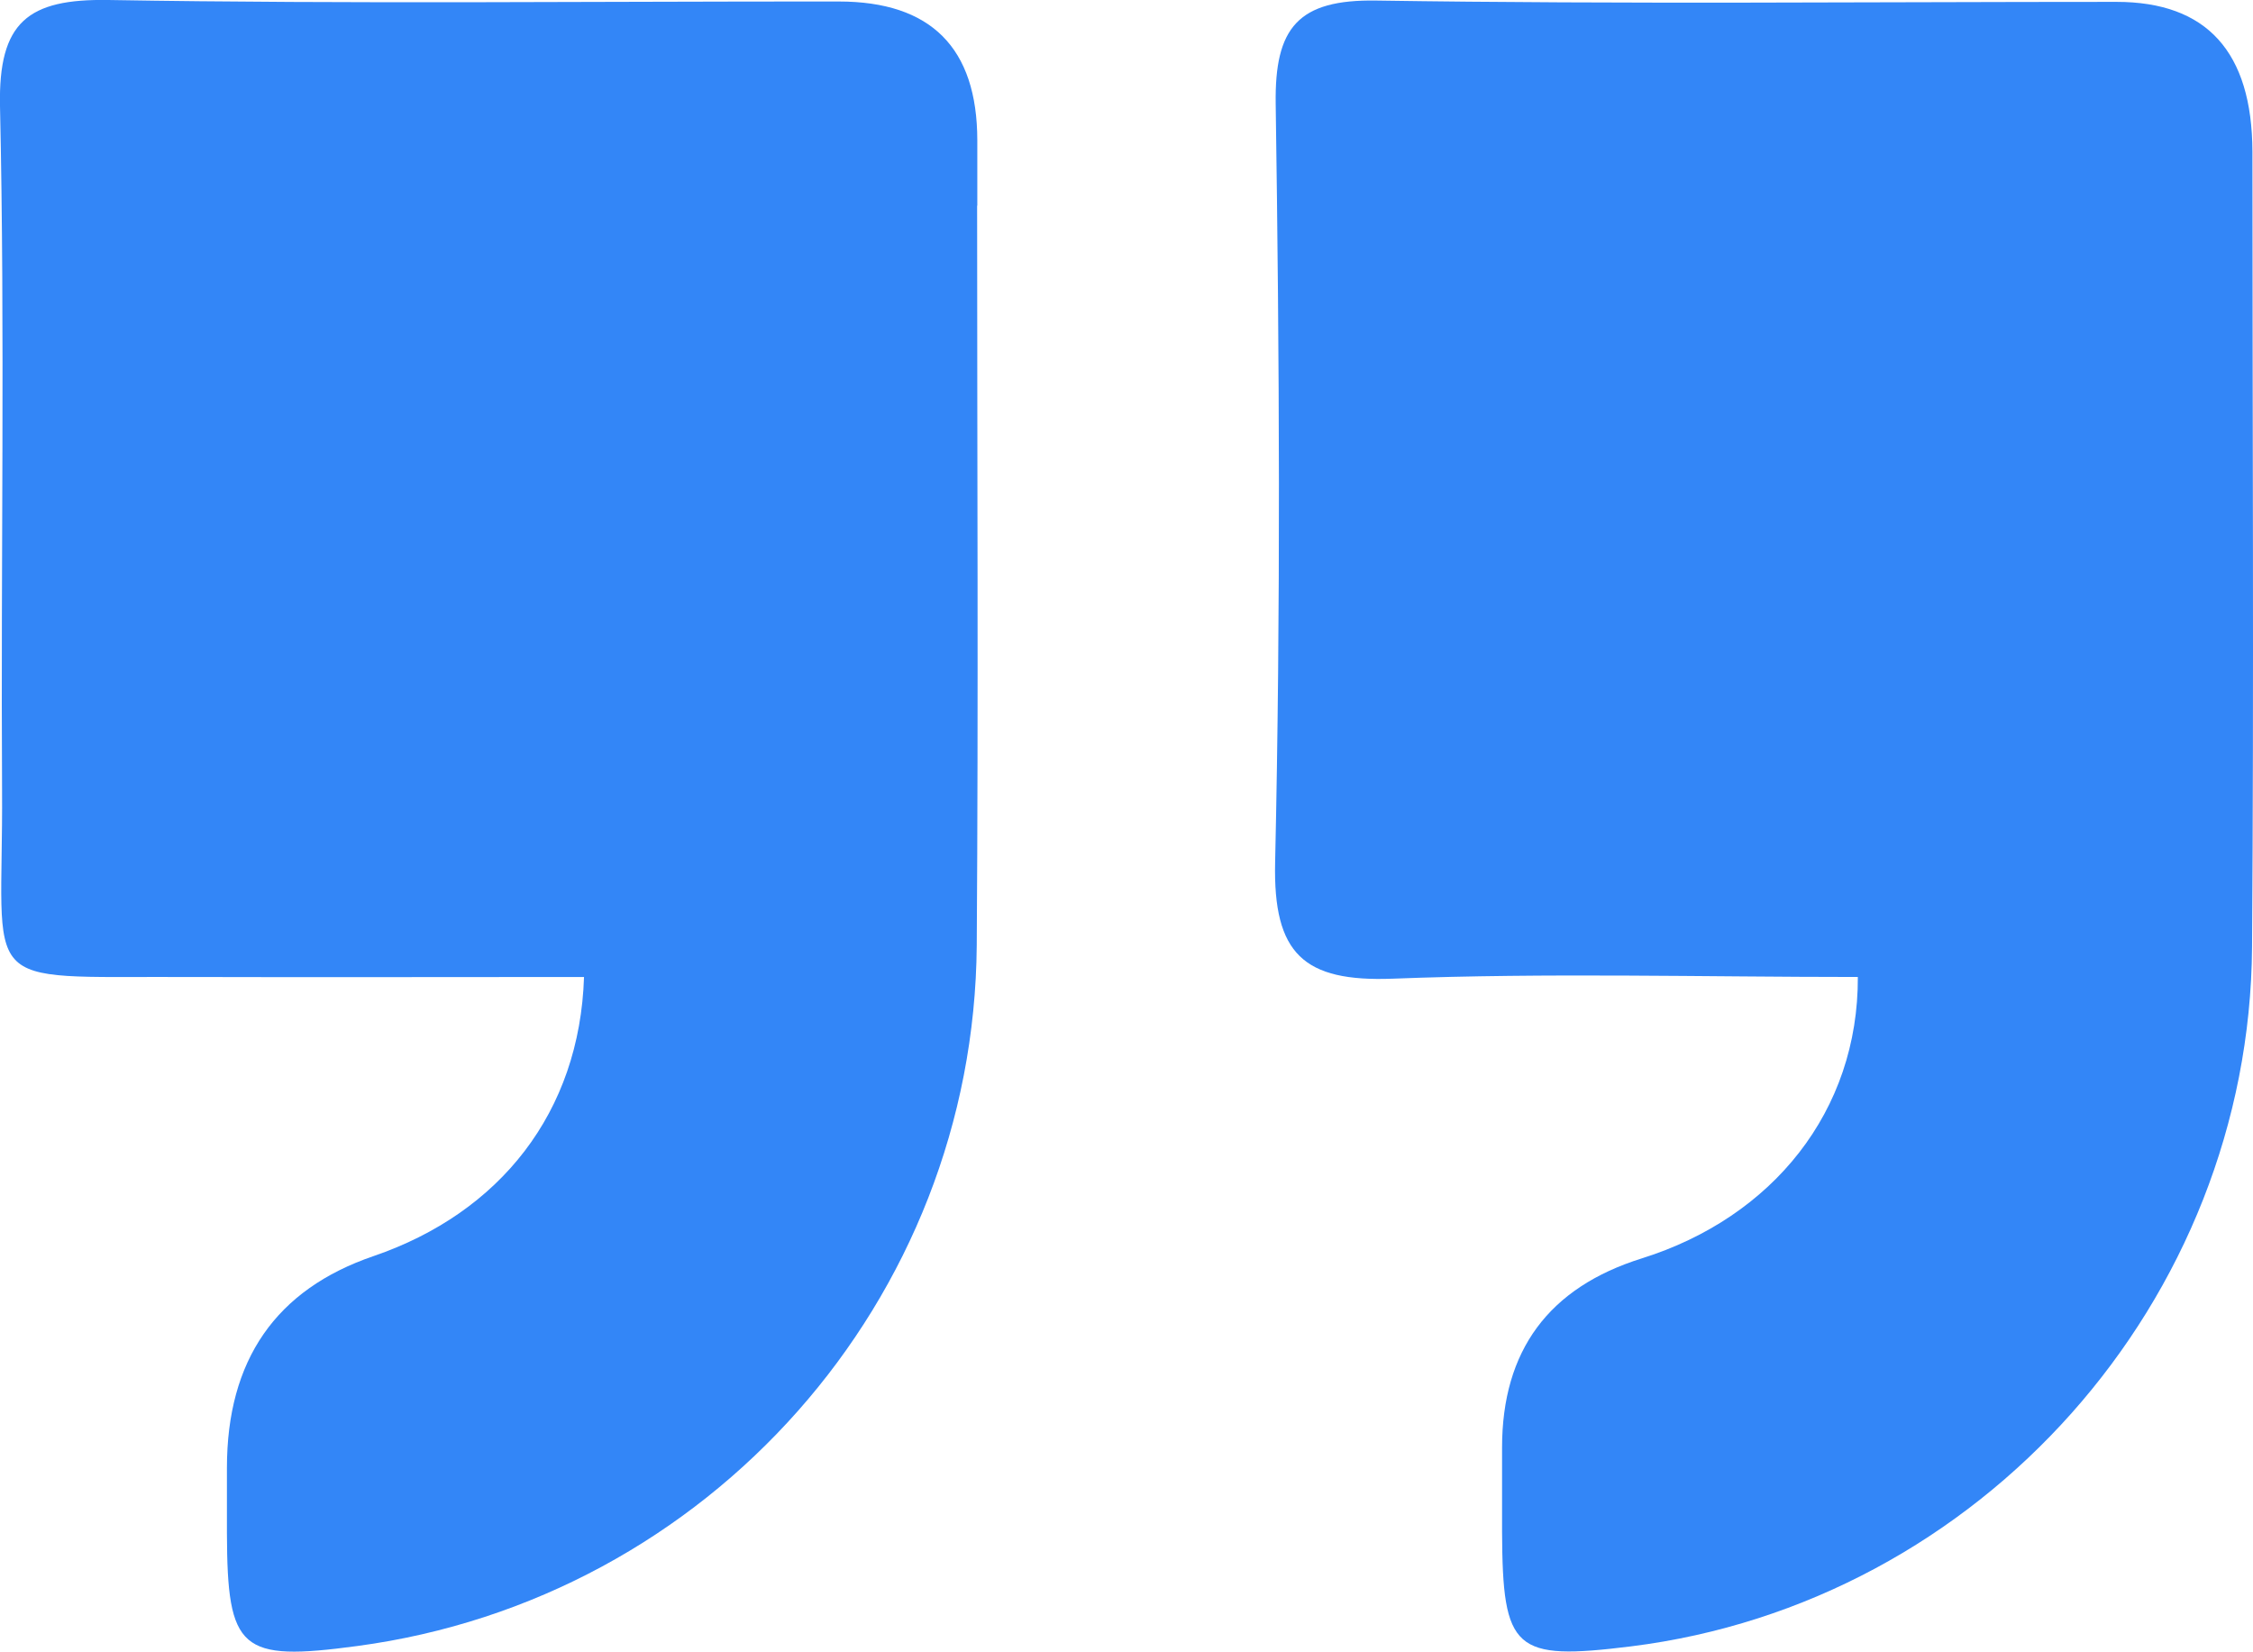
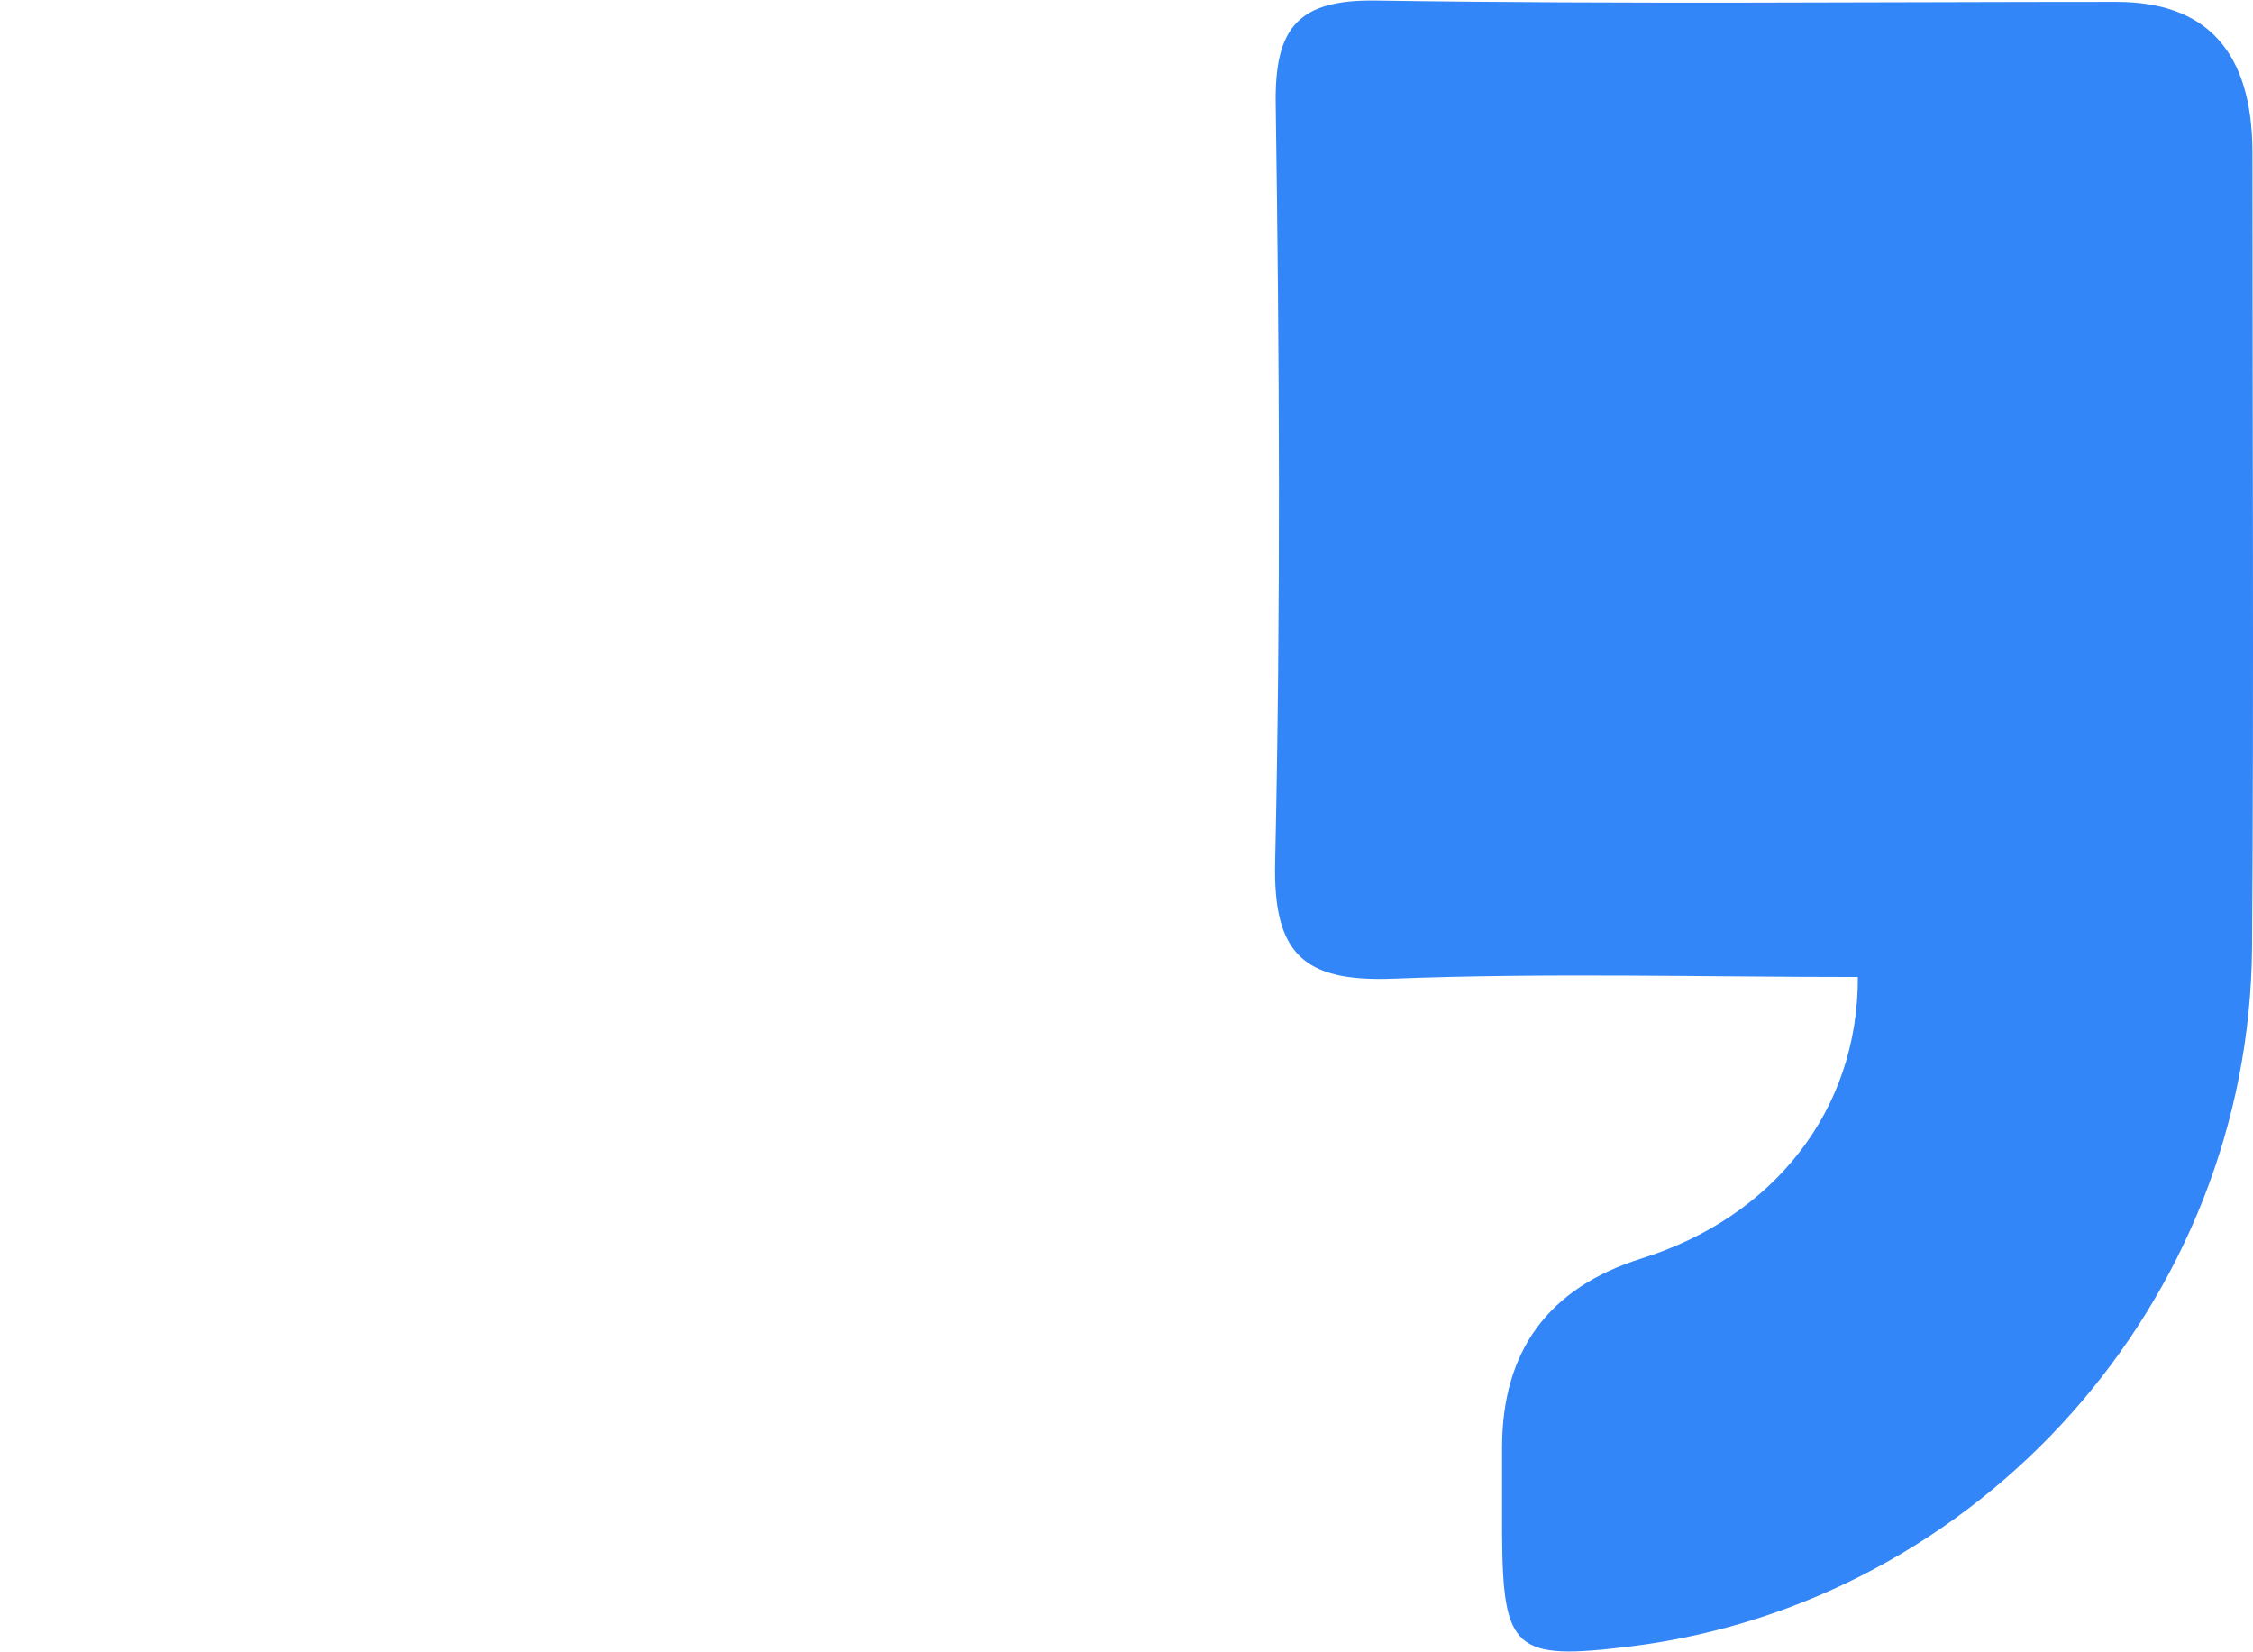
<svg xmlns="http://www.w3.org/2000/svg" id="Layer_2" data-name="Layer 2" viewBox="0 0 120.13 88.06">
  <defs>
    <style>
      .cls-1 {
        fill: #3386F7;
      }
    </style>
  </defs>
  <g id="Layer_1-2" data-name="Layer 1">
    <path class="cls-1" d="m120.1,8.06c0,14.46.08,28.45-.02,42.43-.13,18.88-14.49,34.97-33.12,37.29-6.23.77-6.84.24-6.87-6.11,0-1.5,0-3,0-4.49q0-7.76,7.46-10.09c6.98-2.19,11.54-7.86,11.51-15-8.26,0-16.54-.23-24.8.09-4.75.18-6.38-1.32-6.27-6.2.3-13.48.23-26.96.03-40.44-.06-4.07,1.19-5.58,5.38-5.51,13.15.2,26.3.07,39.45.07q7.22,0,7.25,7.98Z" />
-     <path class="cls-1" d="m52.1,10.97c0,13.47.07,26.45-.02,39.43-.14,18.92-14.29,34.85-33.03,37.36-6.24.84-6.93.24-6.95-6.01,0-1.16,0-2.33,0-3.49q0-8.62,7.82-11.29c6.75-2.31,10.99-7.67,11.22-14.88-7.09,0-14.19.02-21.28,0-11.29-.04-9.68.83-9.75-9.99C.04,29.94.27,17.79,0,5.65-.09,1.17,1.49-.07,5.78,0c12.98.22,25.96.07,38.94.08q7.38,0,7.39,7.4c0,1,0,2,0,3.48Z" />
  </g>
</svg>